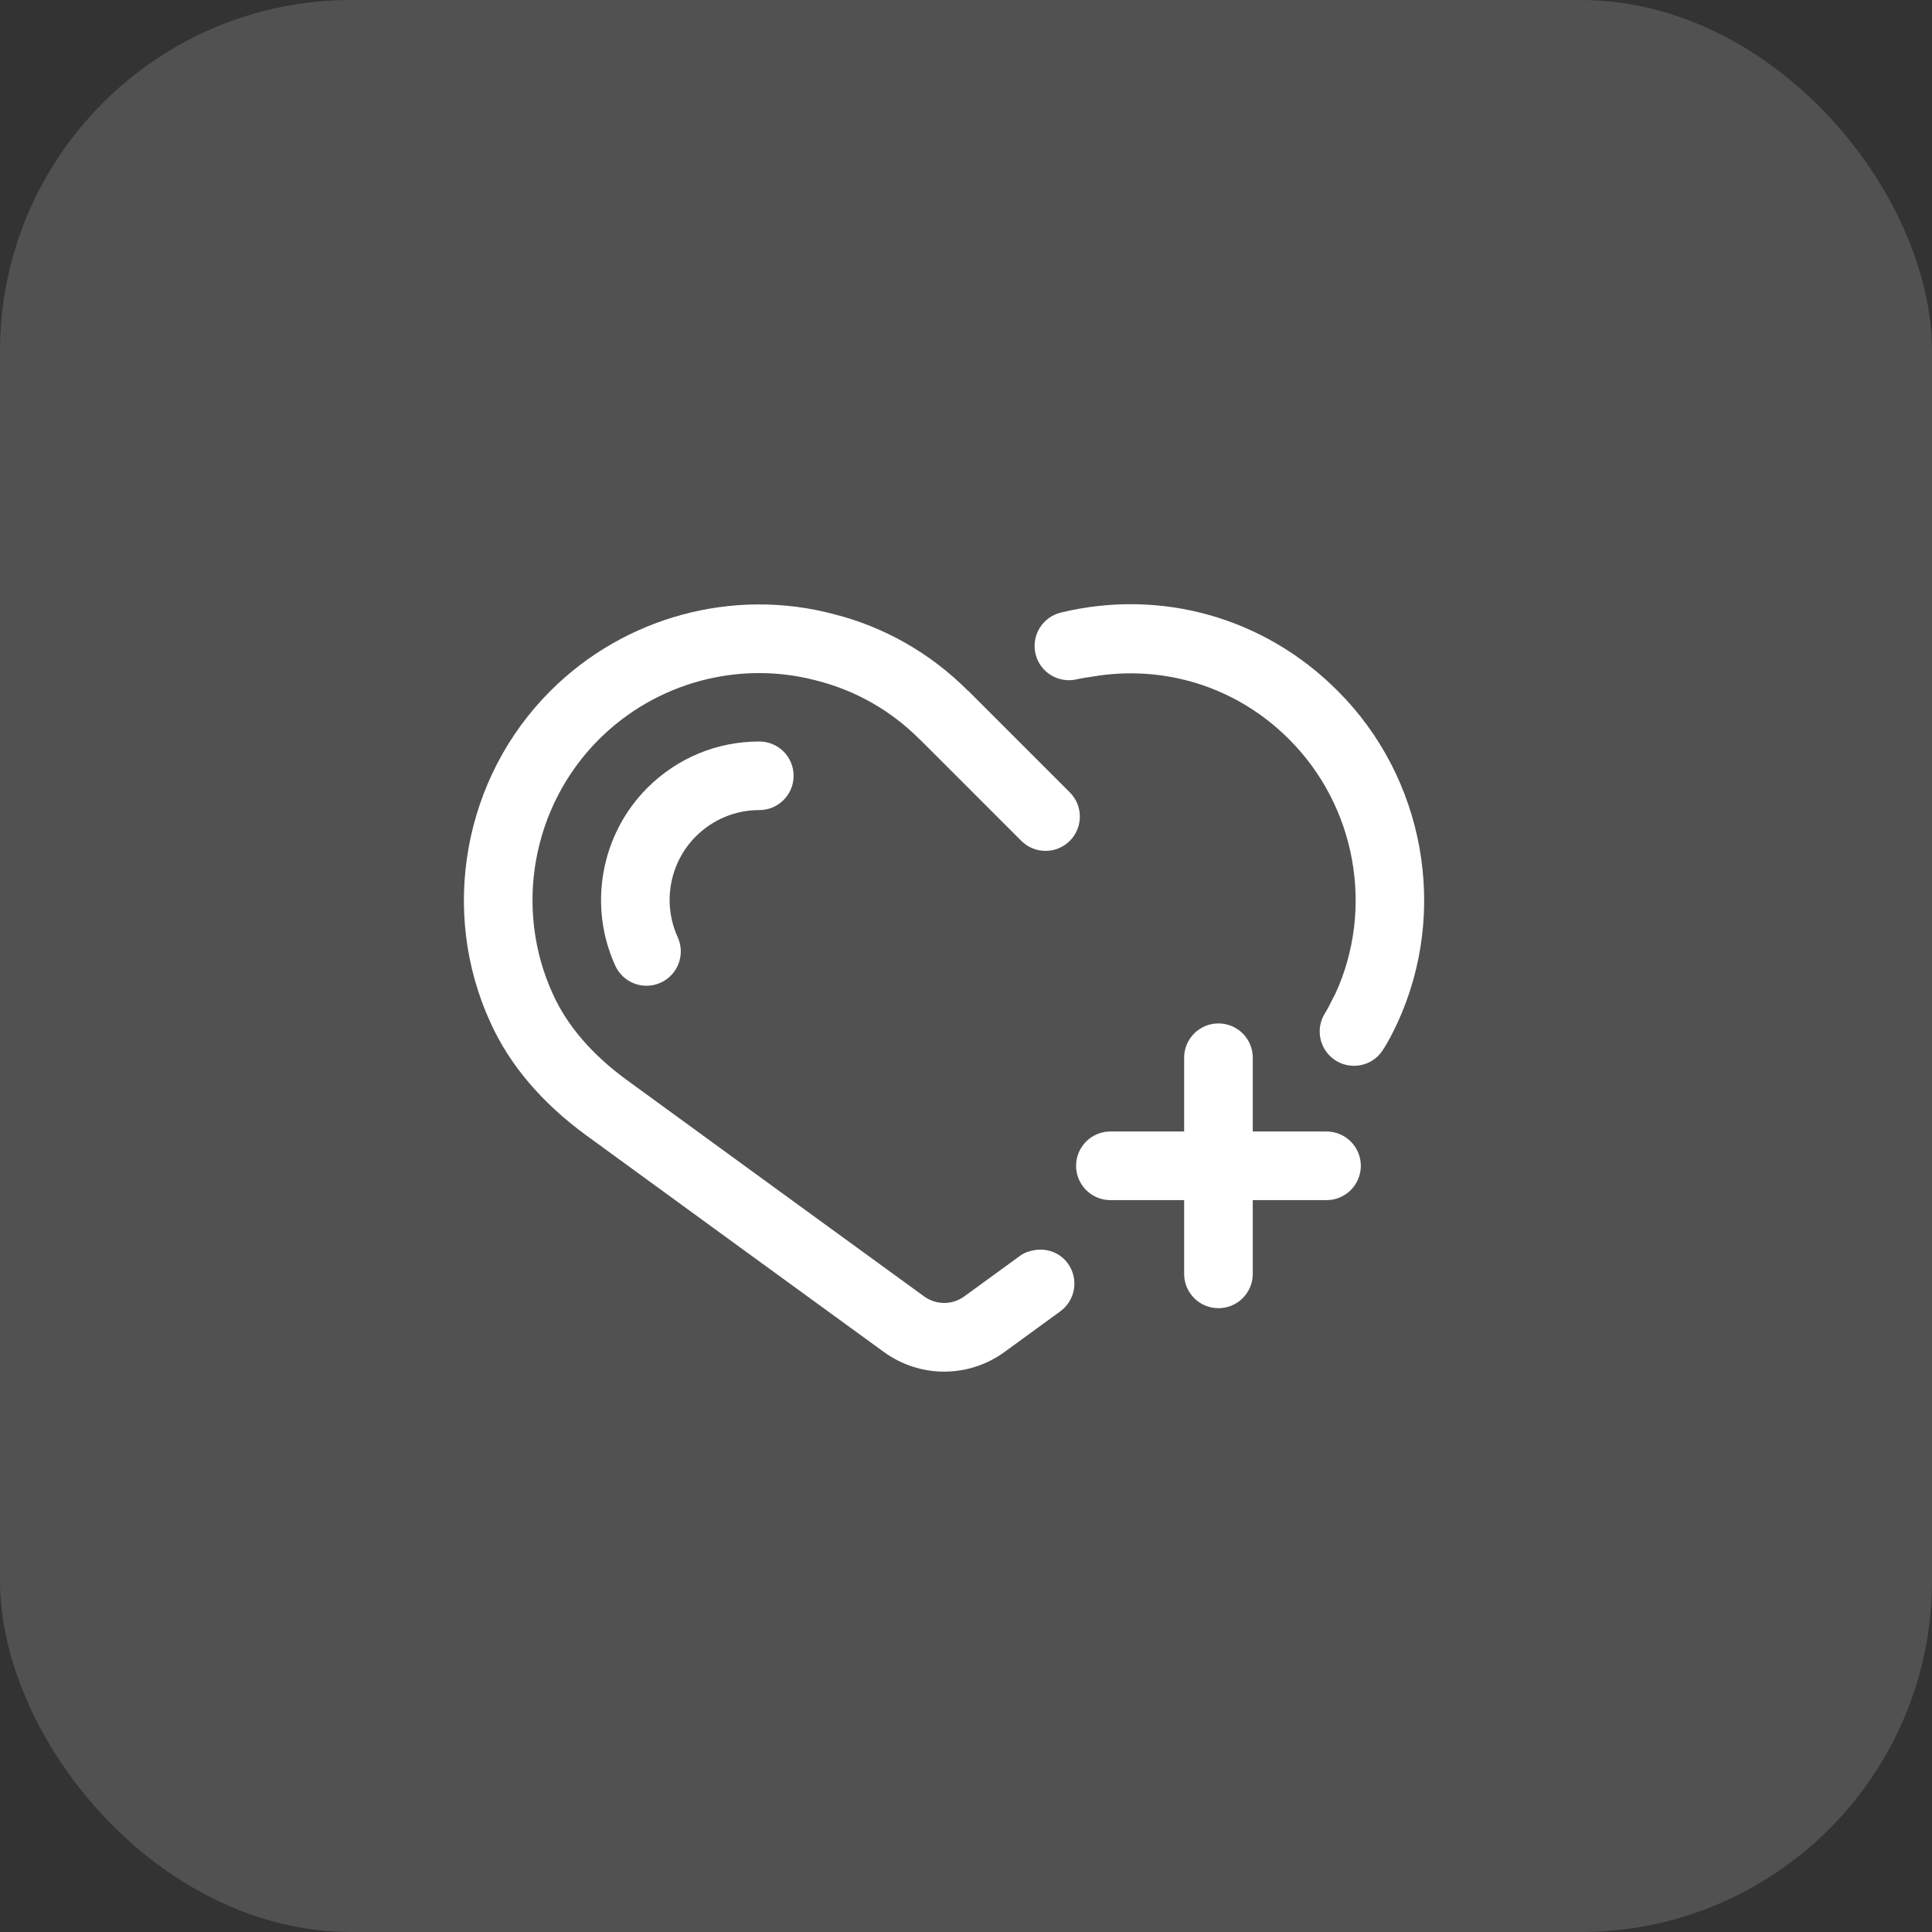
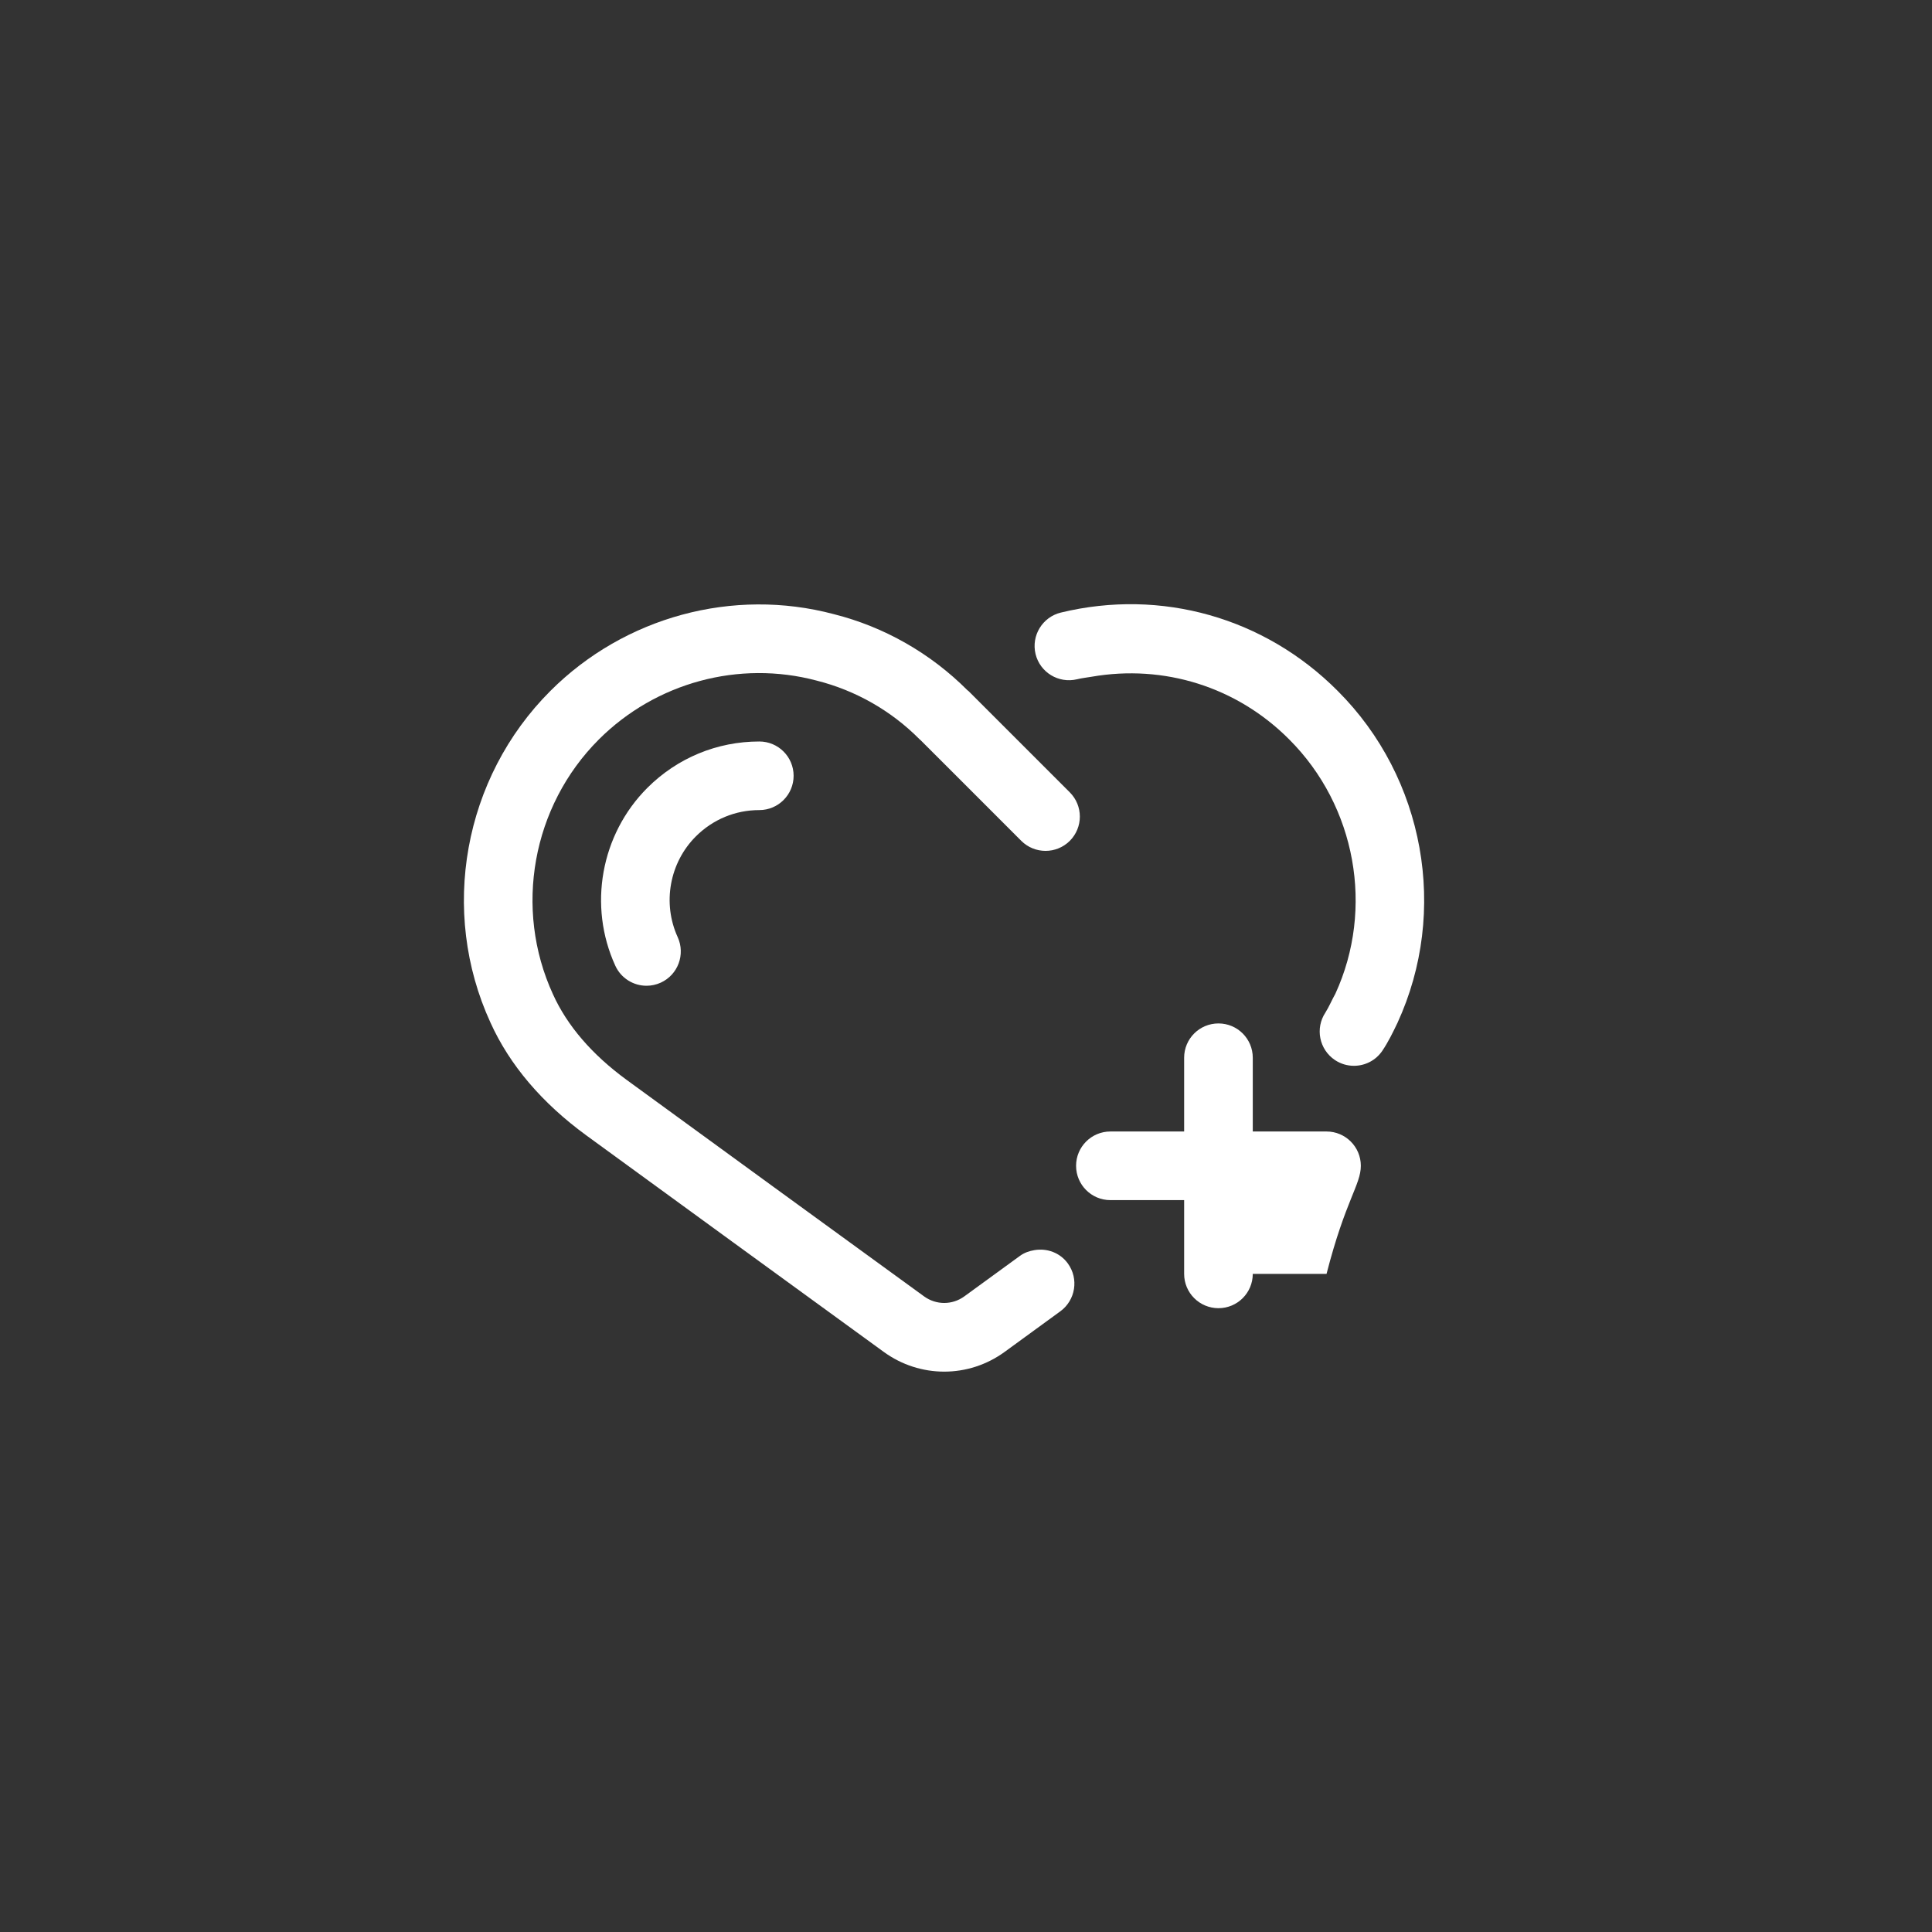
<svg xmlns="http://www.w3.org/2000/svg" width="44" height="44" viewBox="0 0 44 44" fill="none">
  <rect x="0" y="0" width="44" height="44" fill="#333333" stroke="none" />
-   <path d="M28.531 29.012V27.332H30.211C30.642 27.332 30.992 26.982 30.992 26.55C30.992 26.119 30.642 25.769 30.211 25.769H28.531V24.089C28.531 23.657 28.181 23.308 27.75 23.308C27.318 23.308 26.968 23.657 26.968 24.089V25.769H25.288C24.857 25.769 24.507 26.119 24.507 26.55C24.507 26.982 24.857 27.332 25.288 27.332H26.968V29.012C26.968 29.444 27.318 29.793 27.75 29.793C28.181 29.793 28.531 29.444 28.531 29.012Z" fill="white" />
+   <path d="M28.531 29.012H30.211C30.642 27.332 30.992 26.982 30.992 26.55C30.992 26.119 30.642 25.769 30.211 25.769H28.531V24.089C28.531 23.657 28.181 23.308 27.75 23.308C27.318 23.308 26.968 23.657 26.968 24.089V25.769H25.288C24.857 25.769 24.507 26.119 24.507 26.55C24.507 26.982 24.857 27.332 25.288 27.332H26.968V29.012C26.968 29.444 27.318 29.793 27.75 29.793C28.181 29.793 28.531 29.444 28.531 29.012Z" fill="white" />
  <path d="M31.486 23.924C31.616 23.73 31.72 23.518 31.827 23.294C32.994 20.754 32.447 17.716 30.468 15.738C28.805 14.065 26.448 13.397 24.16 13.951C23.741 14.053 23.483 14.475 23.584 14.895C23.686 15.314 24.108 15.57 24.528 15.47C24.639 15.443 24.751 15.431 24.862 15.412C26.507 15.126 28.167 15.64 29.362 16.841C30.882 18.361 31.302 20.693 30.412 22.632C30.333 22.772 30.271 22.923 30.186 23.059C29.947 23.419 30.044 23.903 30.404 24.143C30.537 24.231 30.686 24.273 30.835 24.273C31.088 24.273 31.336 24.151 31.486 23.924Z" fill="white" />
  <path d="M17.293 16.887C16.33 16.887 15.425 17.262 14.743 17.943C13.683 19.003 13.389 20.63 14.013 21.993C14.144 22.28 14.428 22.45 14.724 22.45C14.833 22.45 14.943 22.427 15.049 22.379C15.441 22.199 15.613 21.736 15.434 21.343C15.081 20.571 15.247 19.648 15.848 19.048C16.235 18.662 16.747 18.449 17.293 18.449C17.724 18.449 18.074 18.099 18.074 17.668C18.074 17.236 17.724 16.887 17.293 16.887Z" fill="white" />
  <path d="M23.812 19.378C24.012 19.378 24.211 19.302 24.364 19.15C24.669 18.844 24.669 18.35 24.364 18.045L22.052 15.733C22.047 15.728 22.04 15.727 22.035 15.722C21.192 14.877 20.137 14.276 18.99 13.987C16.696 13.377 14.223 14.047 12.534 15.736C10.553 17.716 10.006 20.754 11.171 23.291C11.608 24.256 12.342 25.119 13.352 25.857C14.883 26.975 18.439 29.561 20.126 30.788C20.538 31.088 21.021 31.238 21.504 31.238C21.987 31.238 22.47 31.088 22.882 30.787L24.147 29.865C24.496 29.611 24.573 29.122 24.319 28.774C24.139 28.526 23.841 28.423 23.558 28.471C23.442 28.49 23.329 28.528 23.227 28.603L21.962 29.524C21.688 29.724 21.32 29.724 21.045 29.524C19.358 28.298 15.804 25.713 14.273 24.595C13.484 24.018 12.919 23.363 12.593 22.643C11.698 20.693 12.118 18.361 13.638 16.841C14.935 15.545 16.831 15.03 18.598 15.5C19.488 15.724 20.299 16.187 20.945 16.839C20.948 16.842 20.952 16.843 20.955 16.846L21.724 17.614L23.259 19.15C23.412 19.302 23.612 19.378 23.812 19.378Z" fill="white" />
-   <rect width="44" height="44" rx="8" fill="white" fill-opacity="0.15" />
</svg>